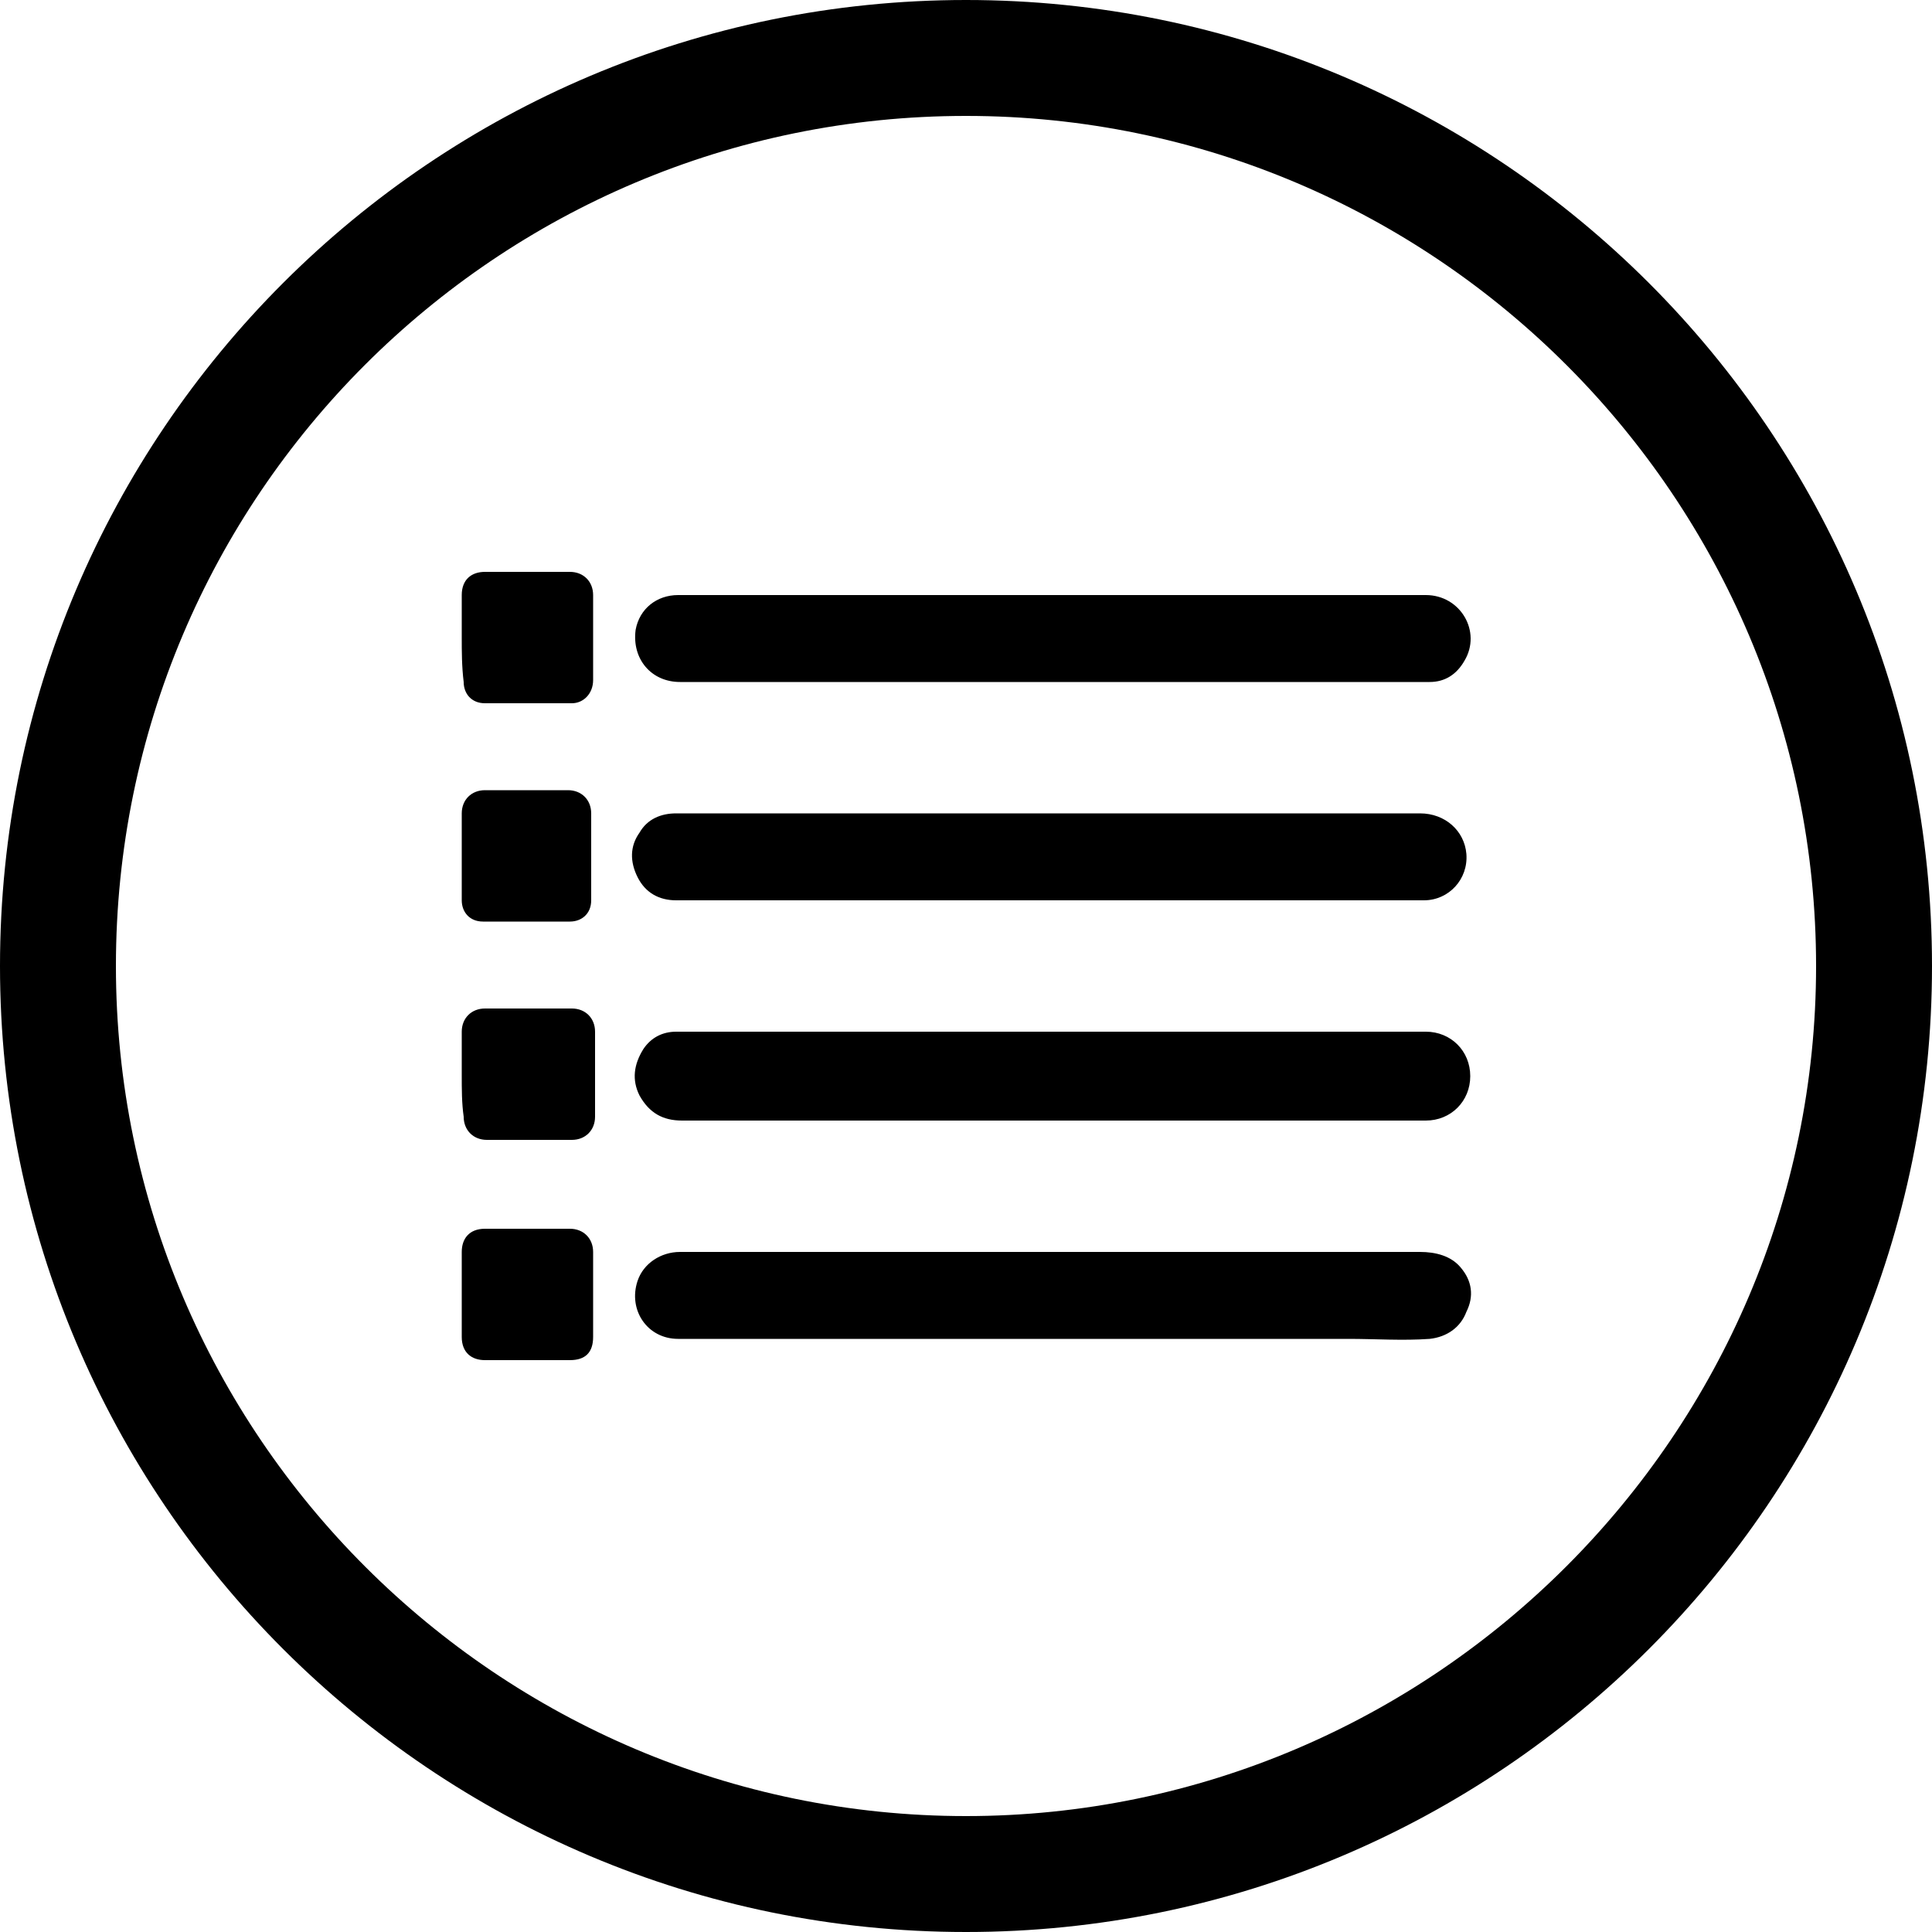
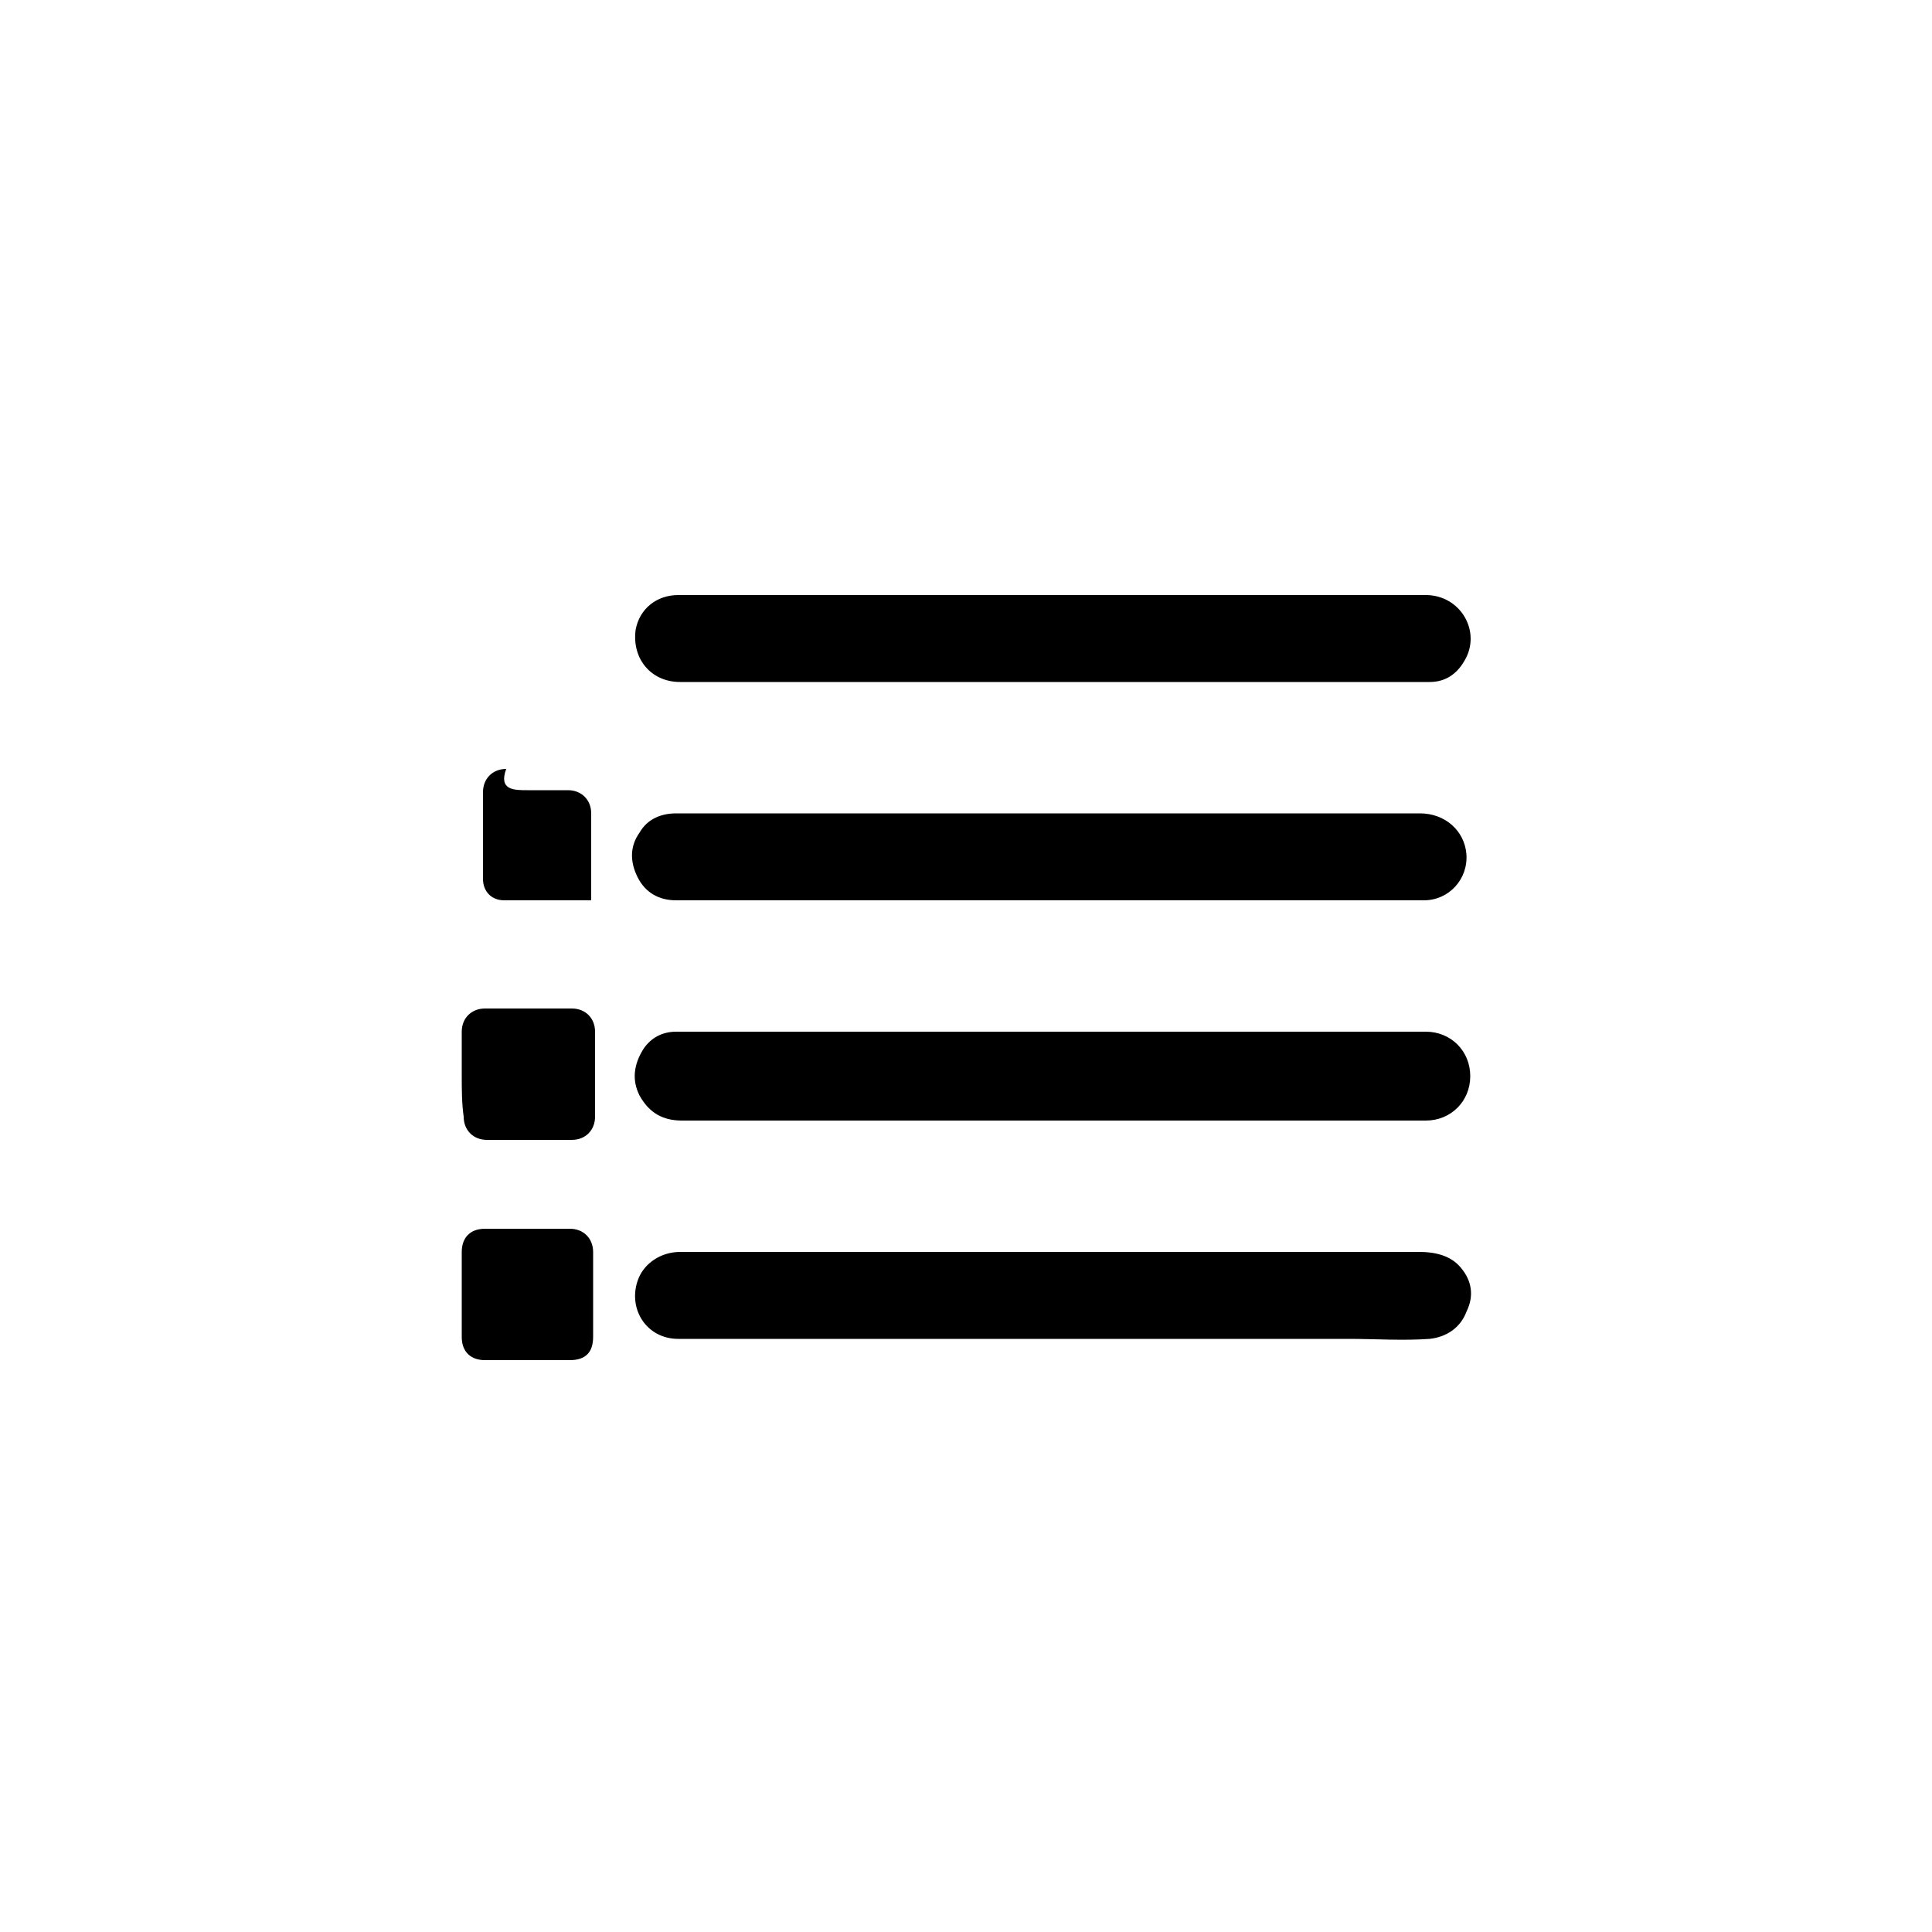
<svg xmlns="http://www.w3.org/2000/svg" version="1.1" id="Слой_1" x="0px" y="0px" viewBox="0 0 100 100" style="enable-background:new 0 0 100 100;" xml:space="preserve">
  <g>
    <g>
      <g>
        <g>
-           <path d="M50,100C22.4,100,0,77.6,0,50S22.4,0,50,0s50,22.4,50,50S77.6,100,50,100z M50,6C25.7,6,6,25.7,6,50s19.8,44,44,44 s44-19.8,44-44S74.3,6,50,6z" />
-         </g>
+           </g>
      </g>
    </g>
    <g>
      <path d="M54.5,69.3c-4.6,0-9.2,0-13.8,0c-1.9,0-3.7,0-5.6,0c-1.6,0-2.6-1.5-2.1-3c0.3-0.9,1.2-1.5,2.2-1.5c3.5,0,6.9,0,10.4,0 c9.3,0,18.6,0,27.9,0c0.8,0,1.6,0.2,2.1,0.8c0.6,0.7,0.7,1.5,0.3,2.3c-0.3,0.8-1,1.3-1.9,1.4c-1.4,0.1-2.8,0-4.2,0 c-3.3,0-6.5,0-9.8,0C58.3,69.3,56.4,69.3,54.5,69.3C54.5,69.3,54.5,69.3,54.5,69.3z" />
      <path d="M54.5,35.3c-4.6,0-9.2,0-13.8,0c-1.8,0-3.7,0-5.5,0c-1.5,0-2.5-1.2-2.3-2.7c0.2-1.1,1.1-1.8,2.2-1.8c3.6,0,7.1,0,10.7,0 c9.3,0,18.7,0,28,0c1.8,0,2.9,1.9,2,3.4c-0.4,0.7-1,1.1-1.8,1.1c-2,0-4.1,0-6.1,0c-3.3,0-6.6,0-9.9,0 C56.8,35.3,55.7,35.3,54.5,35.3C54.5,35.3,54.5,35.3,54.5,35.3z" />
      <path d="M54.5,53.4c5.7,0,11.3,0,17,0c0.8,0,1.5,0,2.3,0c1.3,0,2.3,1,2.3,2.3c0,1.3-1,2.3-2.3,2.3c-5.4,0-10.8,0-16.2,0 c-7.4,0-14.9,0-22.3,0c-1,0-1.7-0.4-2.2-1.3c-0.4-0.8-0.3-1.6,0.2-2.4c0.4-0.6,1-0.9,1.7-0.9c3.1,0,6.1,0,9.2,0 C47.7,53.4,51.1,53.4,54.5,53.4C54.5,53.4,54.5,53.4,54.5,53.4z" />
      <path d="M54.4,46.6c-5.1,0-10.2,0-15.3,0c-1.4,0-2.7,0-4.1,0c-0.9,0-1.6-0.4-2-1.2c-0.4-0.8-0.4-1.6,0.1-2.3c0.4-0.7,1.1-1,1.9-1 c2.3,0,4.6,0,6.9,0c6.7,0,13.5,0,20.2,0c3.8,0,7.6,0,11.4,0c1.3,0,2.3,0.9,2.4,2.1c0.1,1.3-0.9,2.4-2.2,2.4c-3.2,0-6.4,0-9.5,0 C61,46.6,57.7,46.6,54.4,46.6C54.4,46.6,54.4,46.6,54.4,46.6z" />
      <path d="M23.9,67c0-0.7,0-1.5,0-2.2c0-0.7,0.4-1.2,1.2-1.2c1.5,0,3,0,4.4,0c0.7,0,1.2,0.5,1.2,1.2c0,1.5,0,2.9,0,4.4 c0,0.8-0.4,1.2-1.2,1.2c-1.5,0-3,0-4.4,0c-0.7,0-1.2-0.4-1.2-1.2C23.9,68.5,23.9,67.8,23.9,67z" />
      <path d="M23.9,55.6c0-0.7,0-1.5,0-2.2c0-0.7,0.5-1.2,1.2-1.2c1.5,0,3,0,4.5,0c0.7,0,1.2,0.5,1.2,1.2c0,1.5,0,3,0,4.4 c0,0.7-0.5,1.2-1.2,1.2c-1.5,0-3,0-4.4,0c-0.7,0-1.2-0.5-1.2-1.2C23.9,57.1,23.9,56.4,23.9,55.6z" />
-       <path d="M23.9,33c0-0.7,0-1.5,0-2.2c0-0.8,0.5-1.2,1.2-1.2c1.5,0,2.9,0,4.4,0c0.7,0,1.2,0.5,1.2,1.2c0,1.5,0,3,0,4.4 c0,0.7-0.5,1.2-1.1,1.2c-1.5,0-3,0-4.5,0c-0.7,0-1.1-0.5-1.1-1.1C23.9,34.5,23.9,33.7,23.9,33z" />
-       <path d="M27.3,40.9c0.7,0,1.4,0,2.1,0c0.7,0,1.2,0.5,1.2,1.2c0,1.5,0,3,0,4.5c0,0.7-0.5,1.1-1.1,1.1c-1.5,0-3,0-4.5,0 c-0.7,0-1.1-0.5-1.1-1.1c0-1.5,0-3,0-4.5c0-0.7,0.5-1.2,1.2-1.2C25.8,40.9,26.6,40.9,27.3,40.9C27.3,40.9,27.3,40.9,27.3,40.9z" />
+       <path d="M27.3,40.9c0.7,0,1.4,0,2.1,0c0.7,0,1.2,0.5,1.2,1.2c0,1.5,0,3,0,4.5c-1.5,0-3,0-4.5,0 c-0.7,0-1.1-0.5-1.1-1.1c0-1.5,0-3,0-4.5c0-0.7,0.5-1.2,1.2-1.2C25.8,40.9,26.6,40.9,27.3,40.9C27.3,40.9,27.3,40.9,27.3,40.9z" />
    </g>
  </g>
</svg>